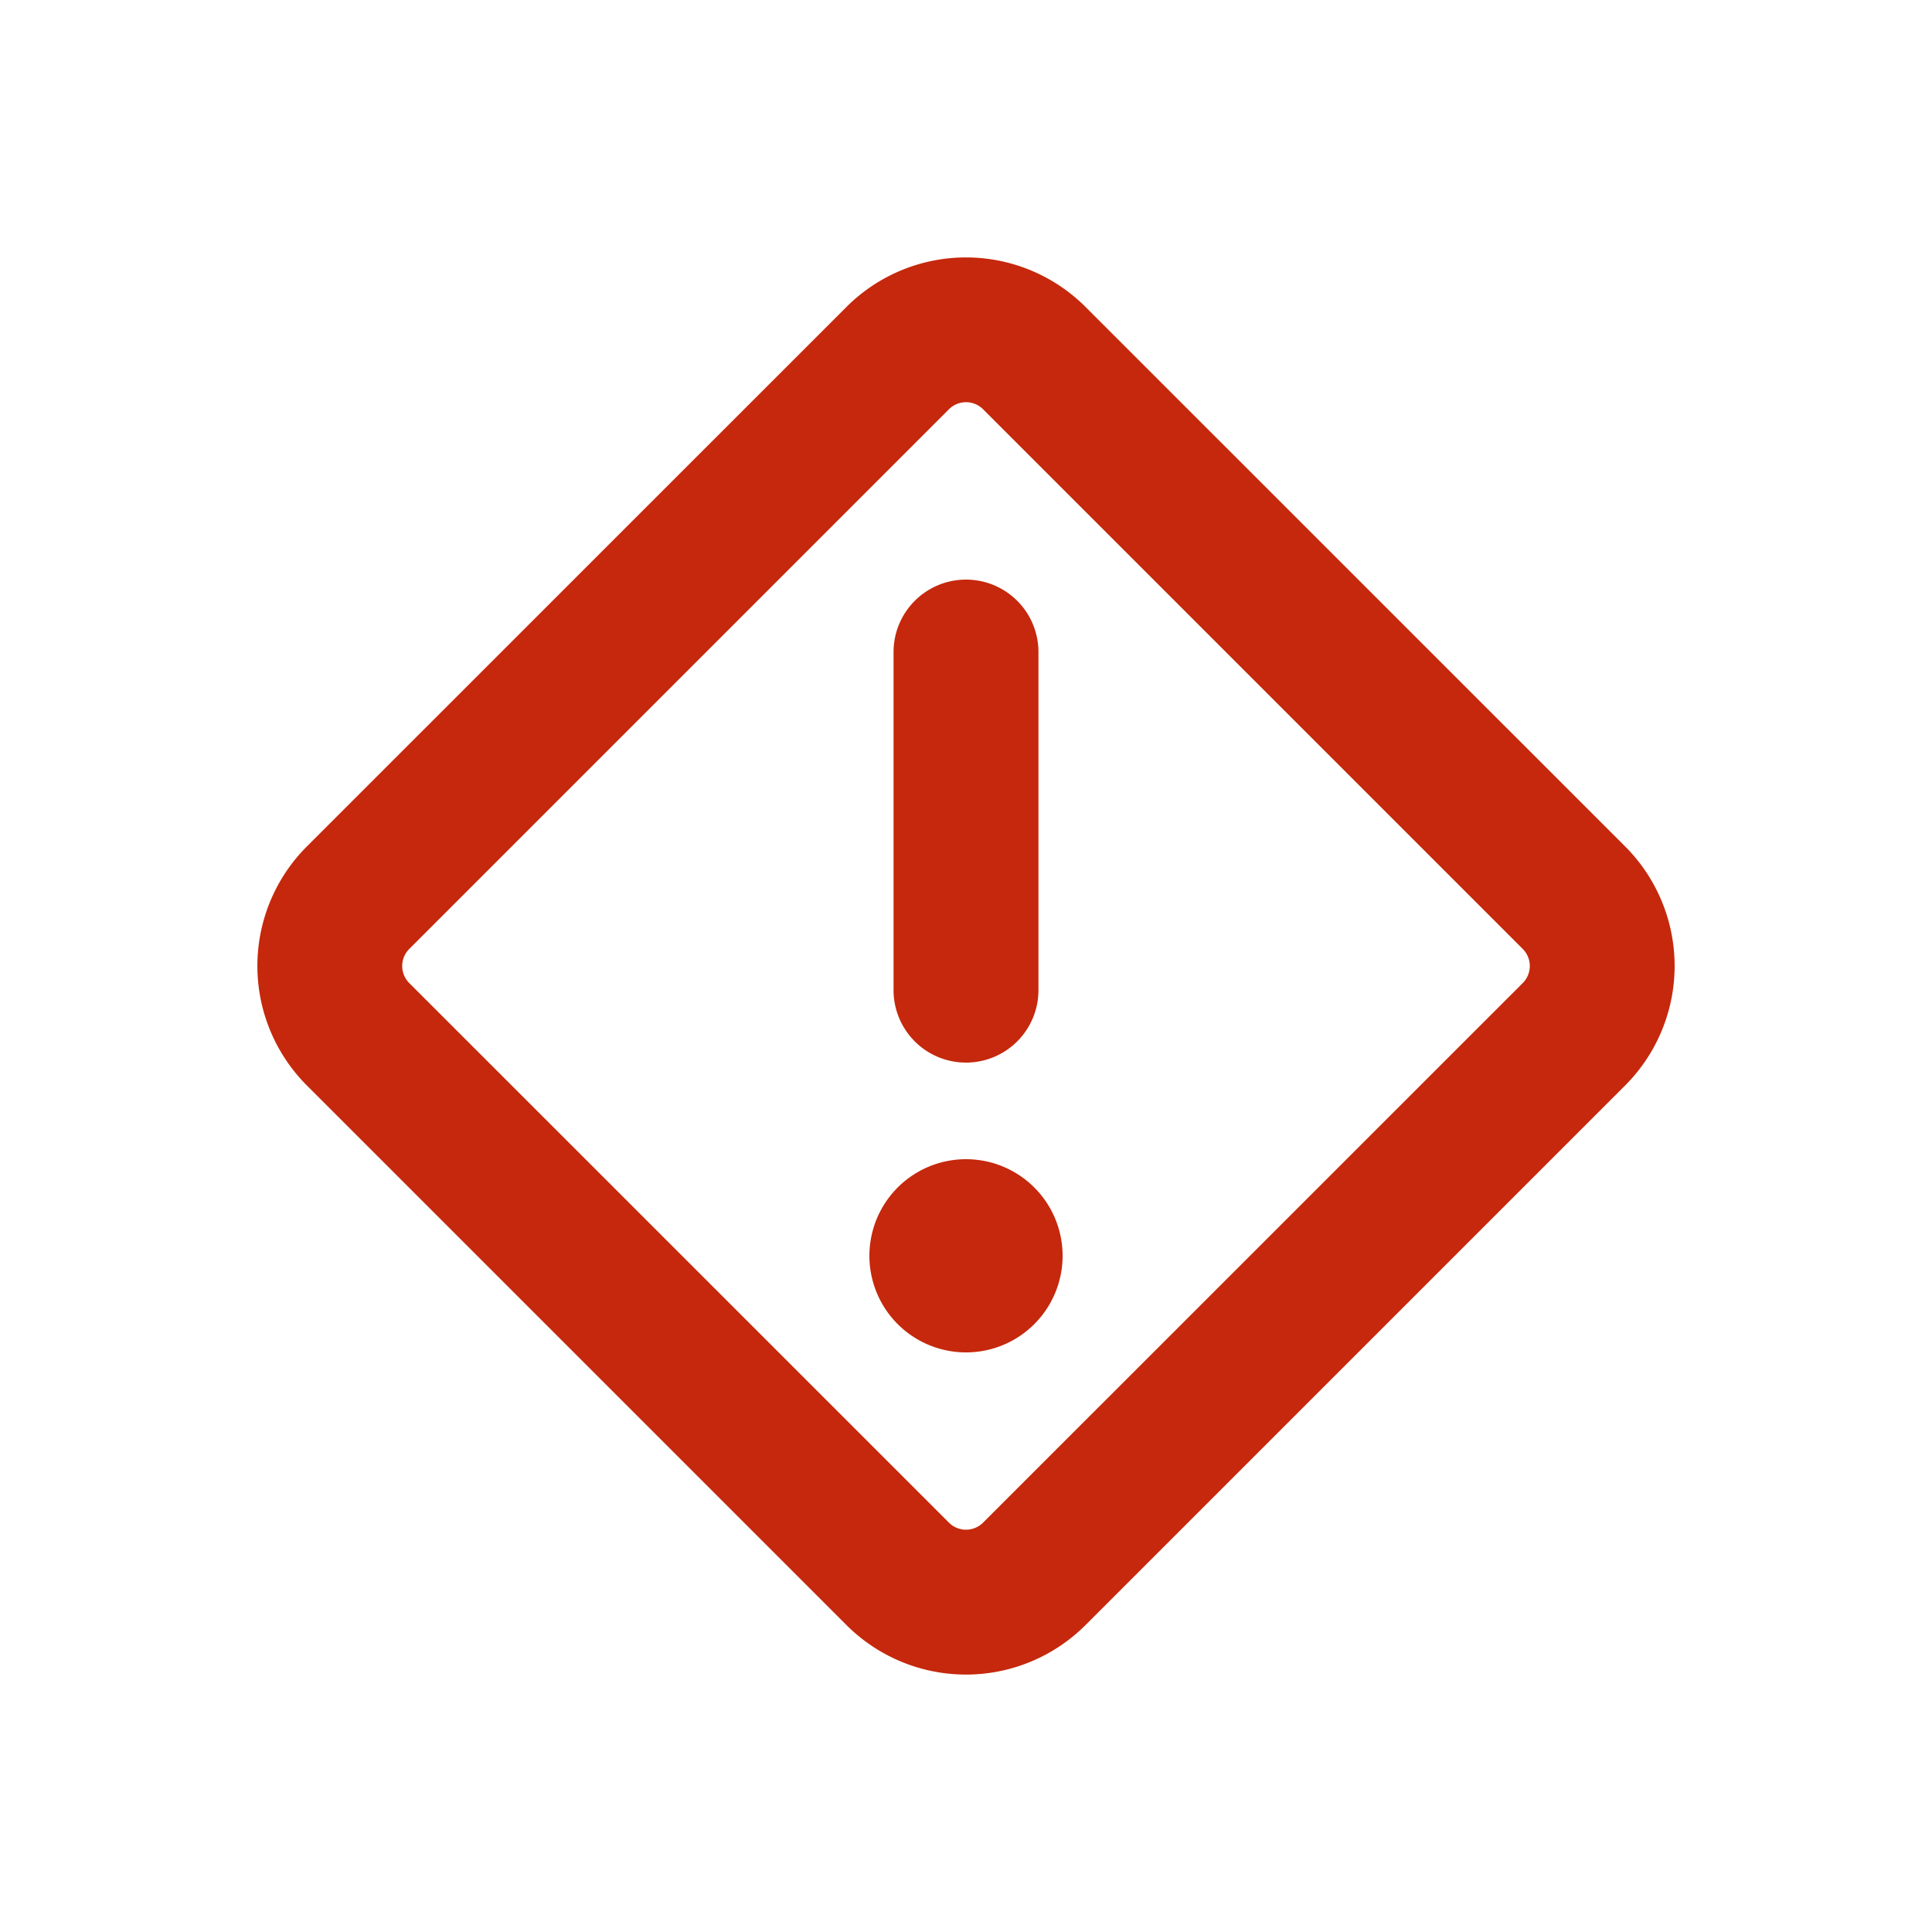
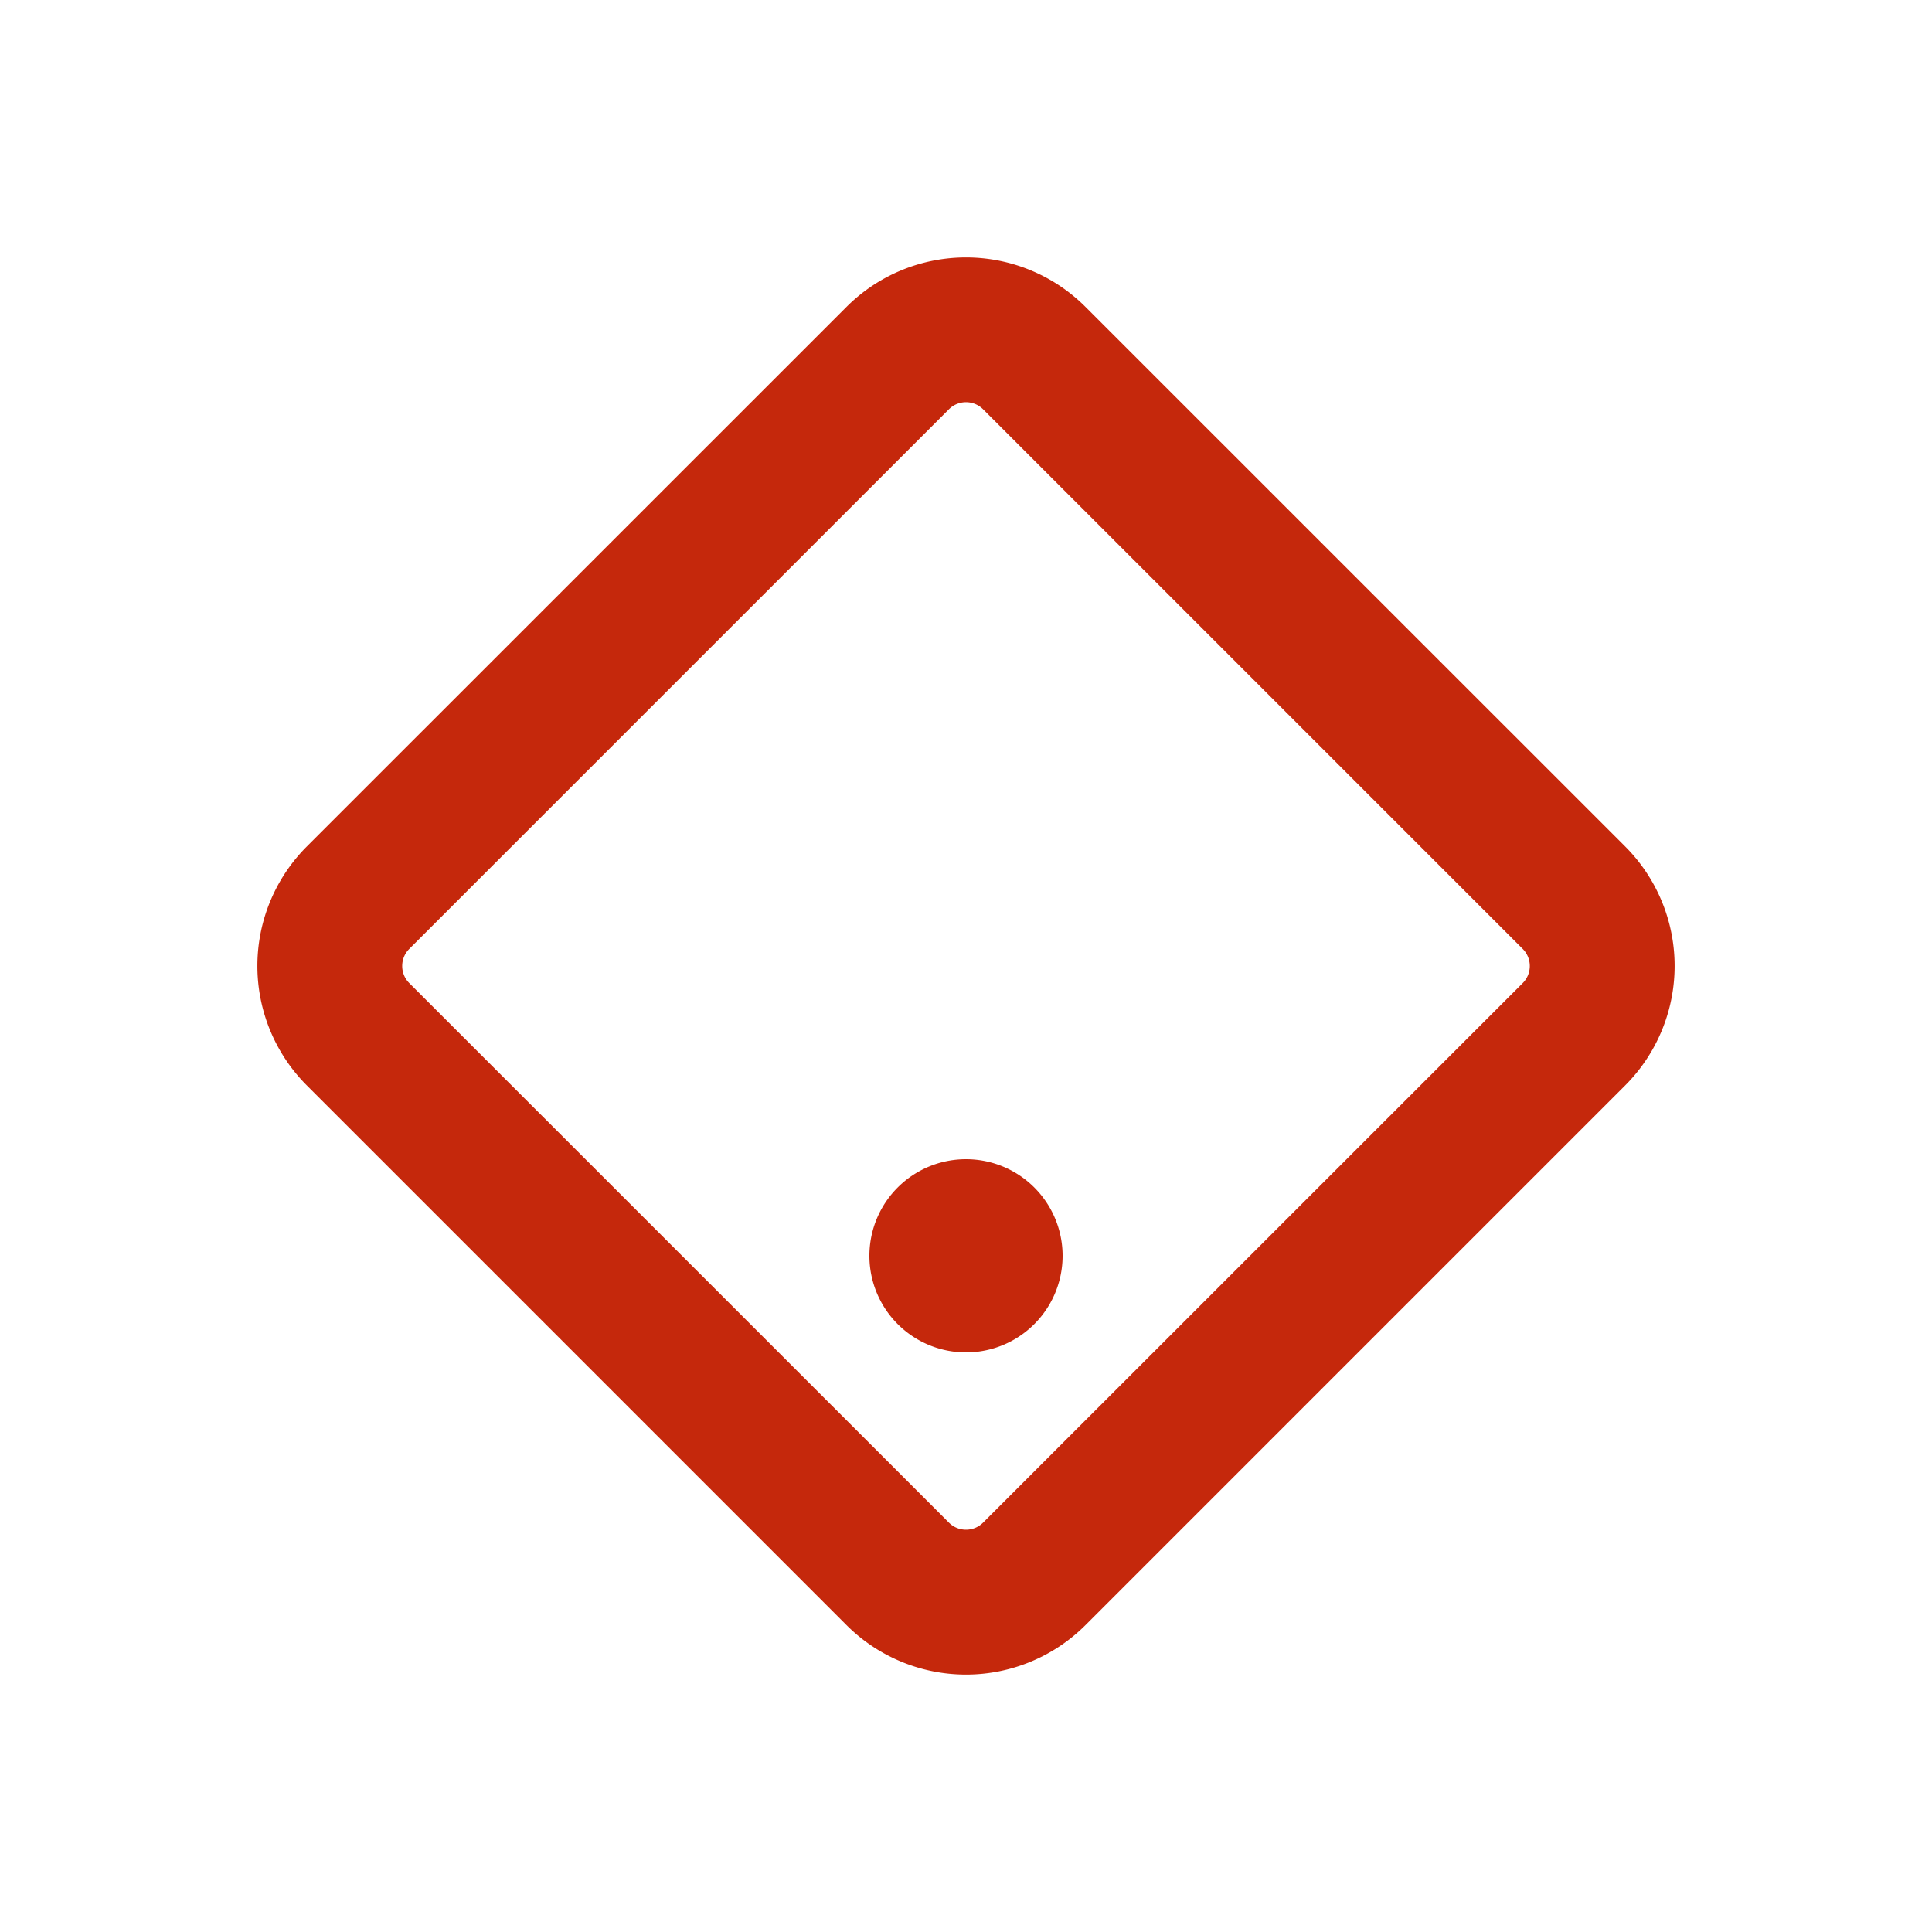
<svg xmlns="http://www.w3.org/2000/svg" viewBox="0 0 20 20" fill="#c5280c">
-   <path d="M10 6a.75.75 0 0 1 .75.75v3.5a.75.75 0 0 1-1.5 0v-3.5a.75.75 0 0 1 .75-.75Z" />
  <path d="M11 13a1 1 0 1 1-2 0 1 1 0 0 1 2 0Z" />
  <path fill-rule="evenodd" d="M11.237 3.177a1.75 1.75 0 0 0-2.474 0l-5.586 5.585a1.75 1.75 0 0 0 0 2.475l5.586 5.586a1.75 1.75 0 0 0 2.474 0l5.586-5.586a1.75 1.75 0 0 0 0-2.475l-5.586-5.585Zm-1.414 1.06a.25.25 0 0 1 .354 0l5.586 5.586a.25.25 0 0 1 0 .354l-5.586 5.585a.25.25 0 0 1-.354 0l-5.586-5.585a.25.25 0 0 1 0-.354l5.586-5.586Z" />
</svg>